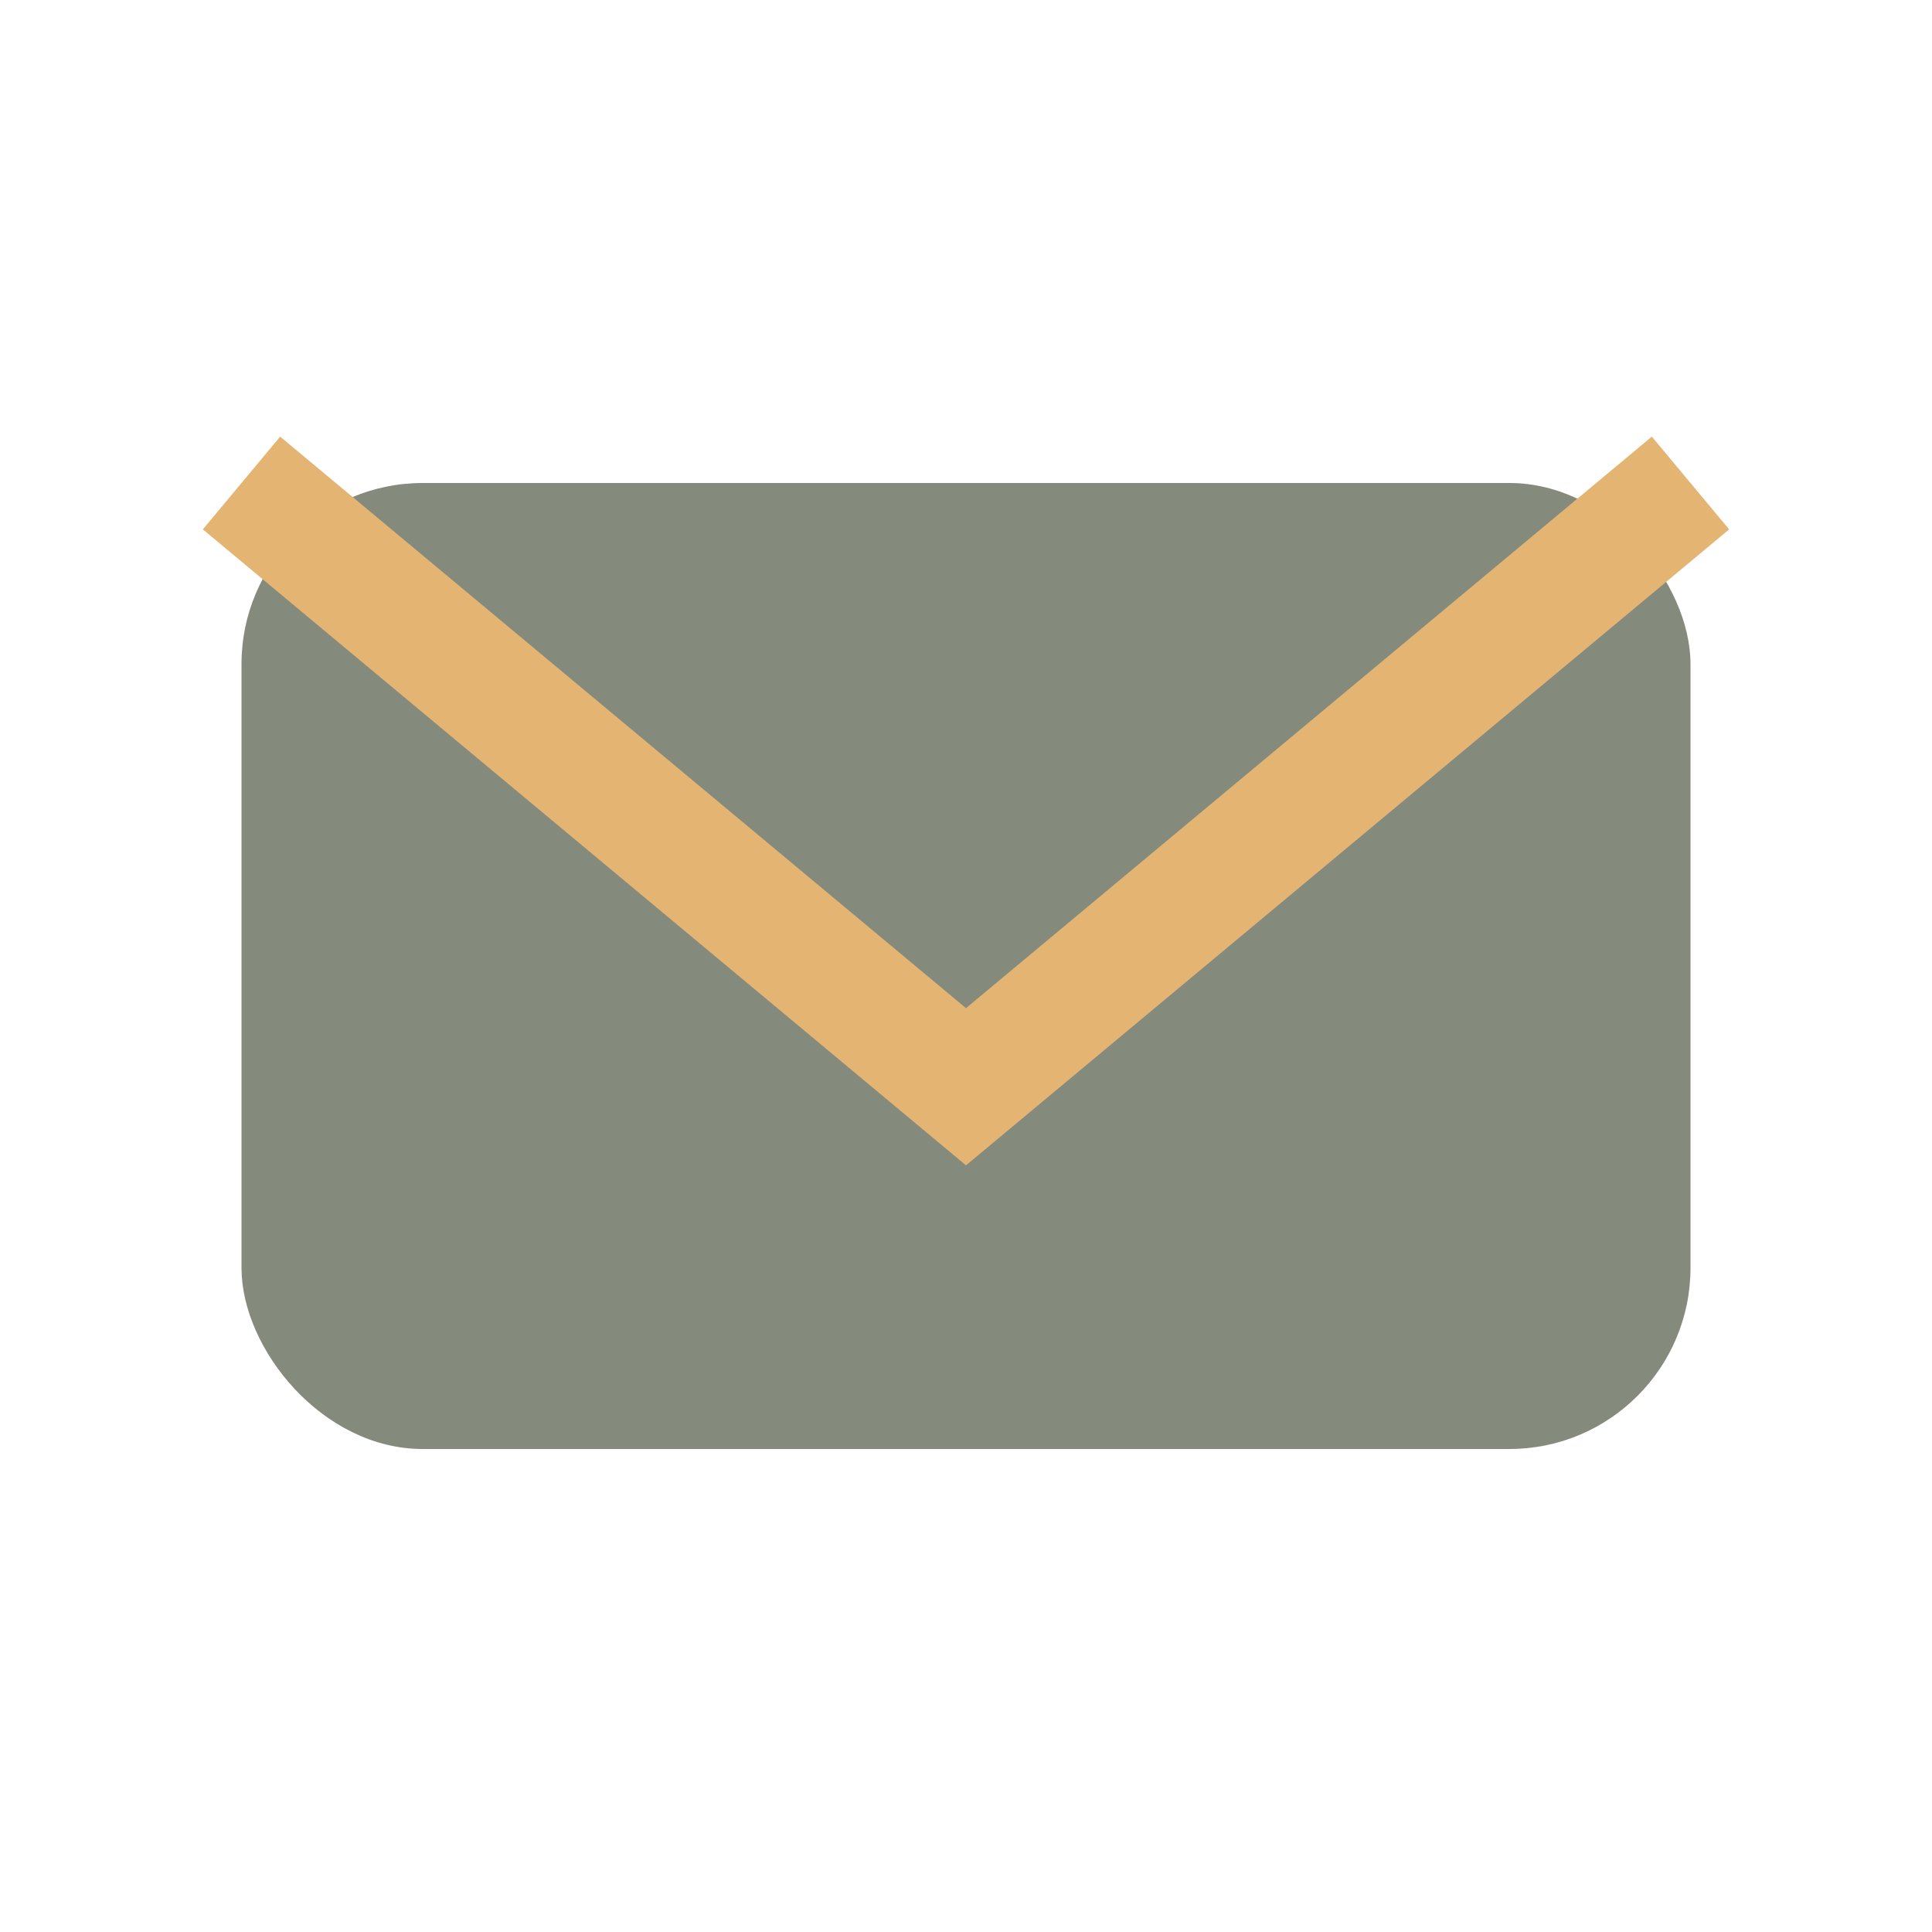
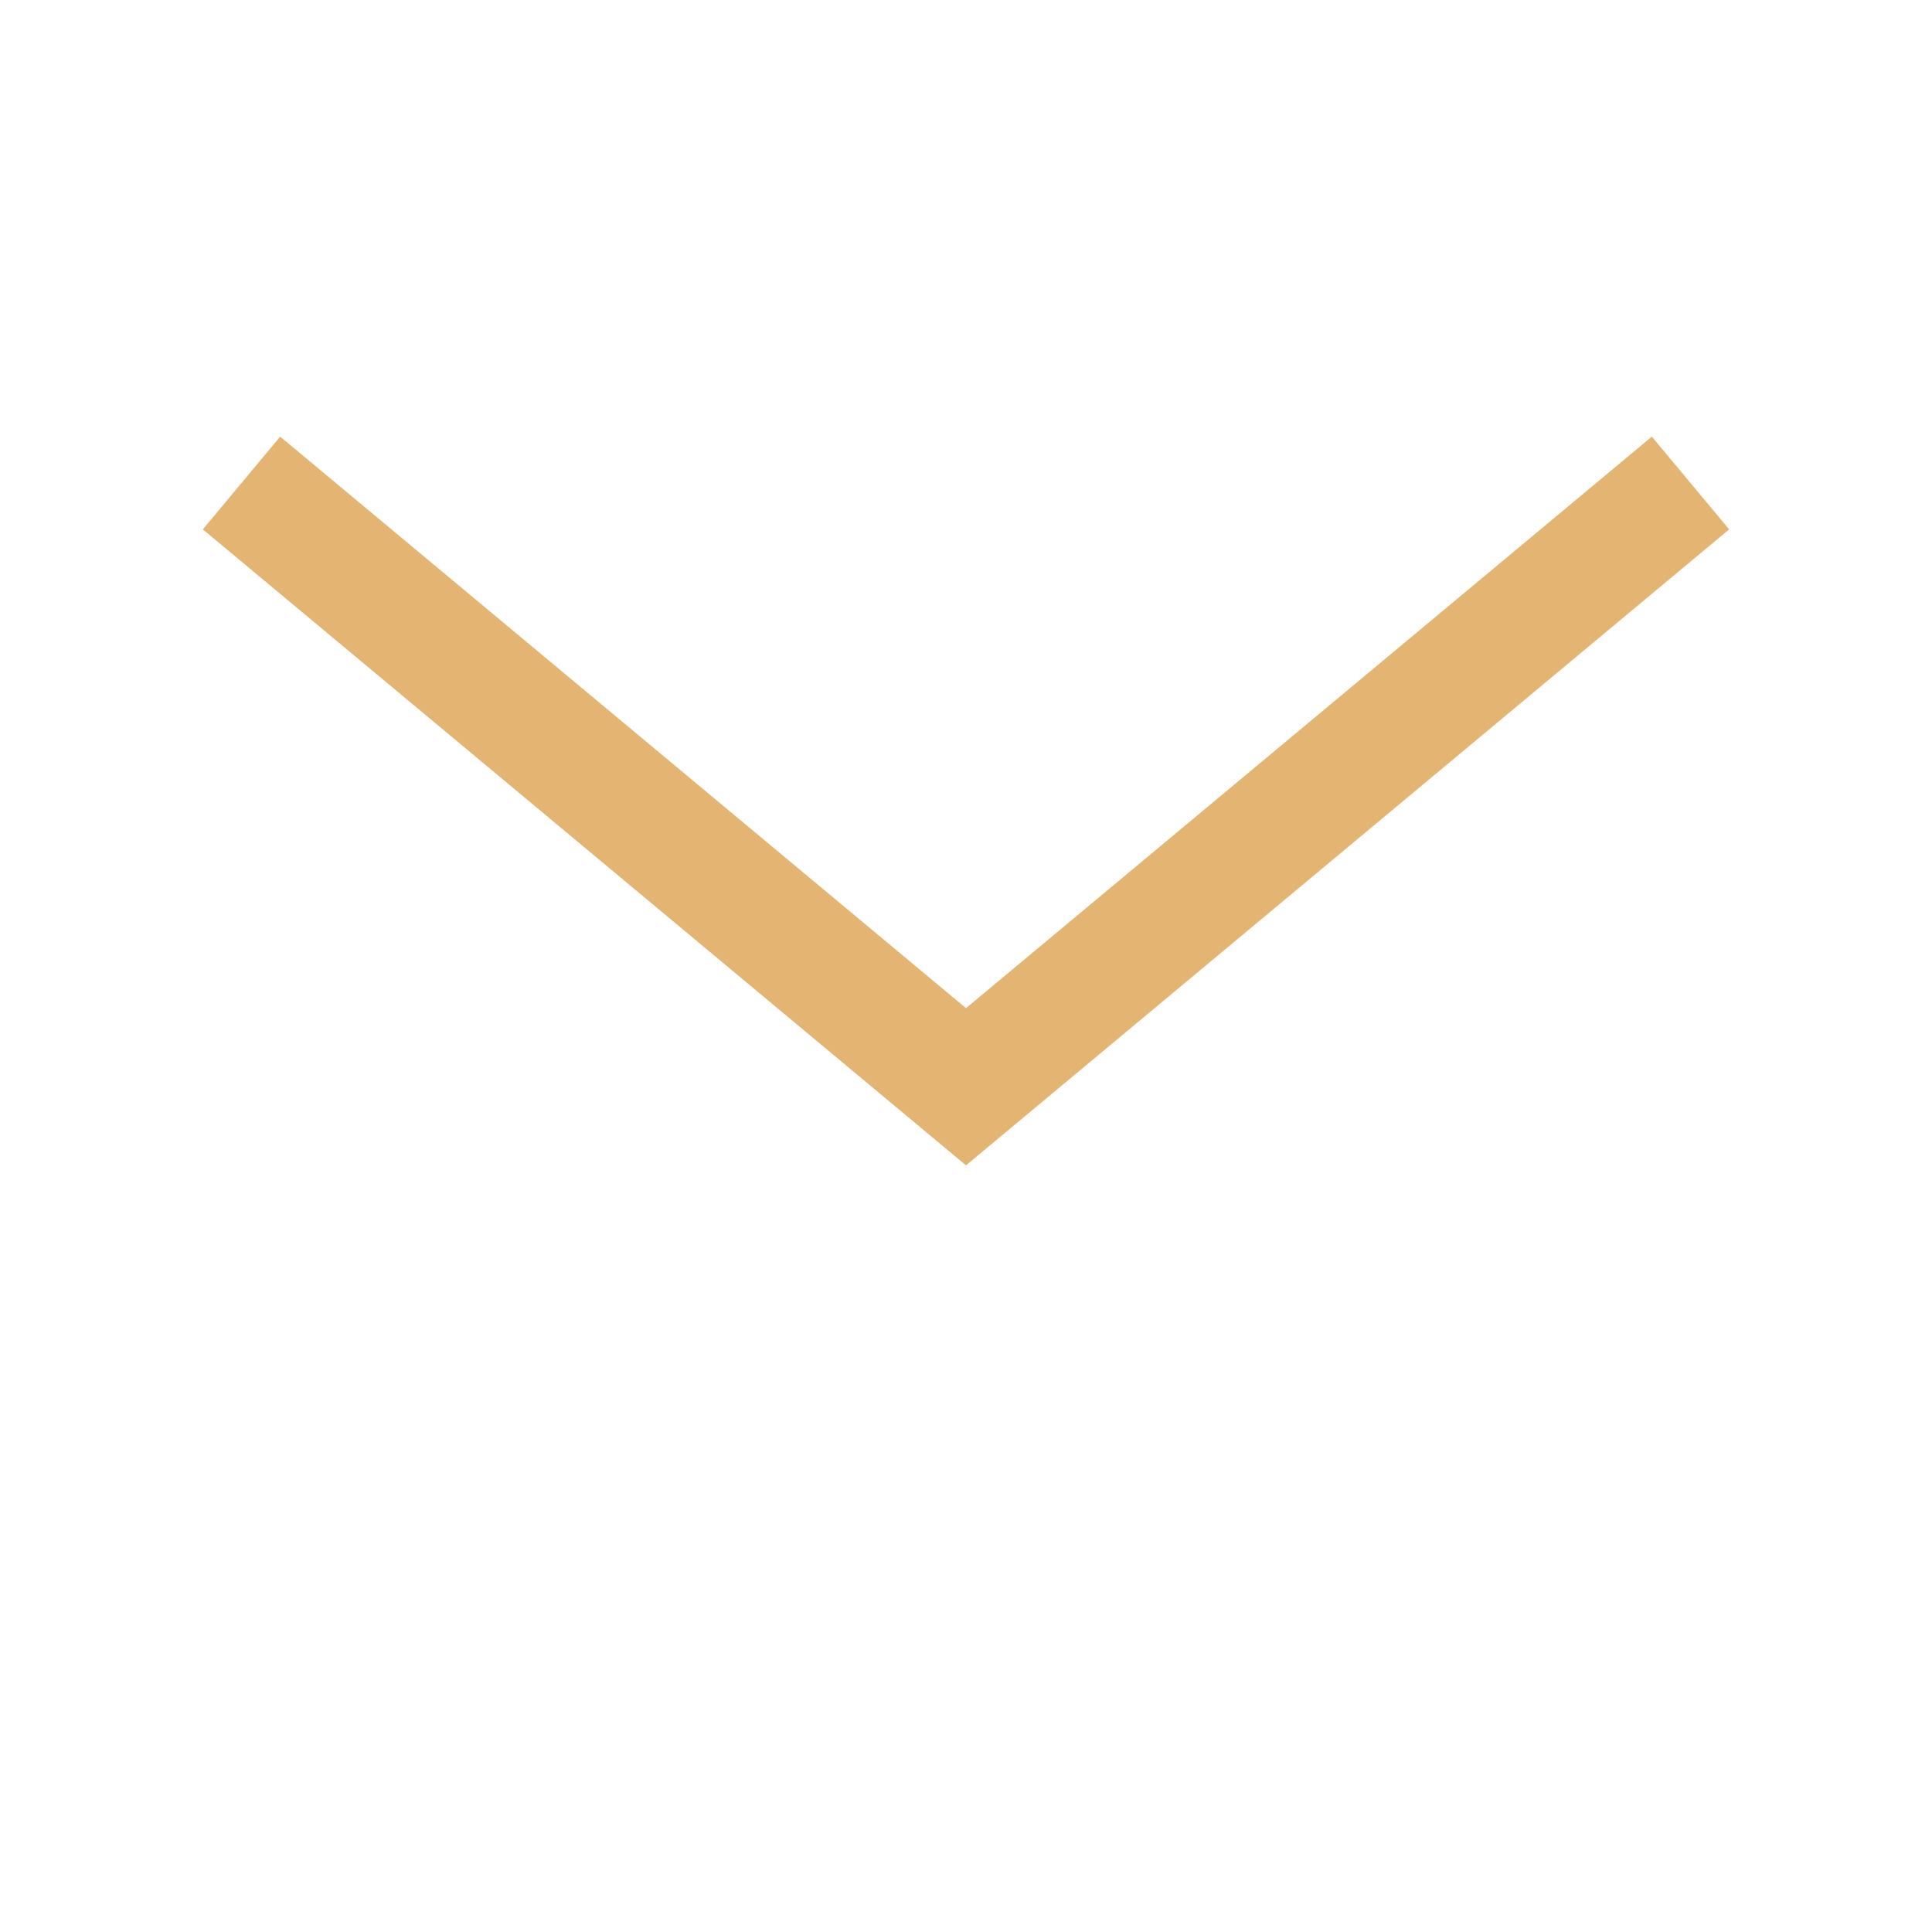
<svg xmlns="http://www.w3.org/2000/svg" width="32" height="32" viewBox="0 0 32 32">
-   <rect x="4" y="8" width="24" height="16" rx="3" fill="#848B7D" />
  <path d="M4 8l12 10 12-10" fill="none" stroke="#E4B473" stroke-width="2" />
</svg>